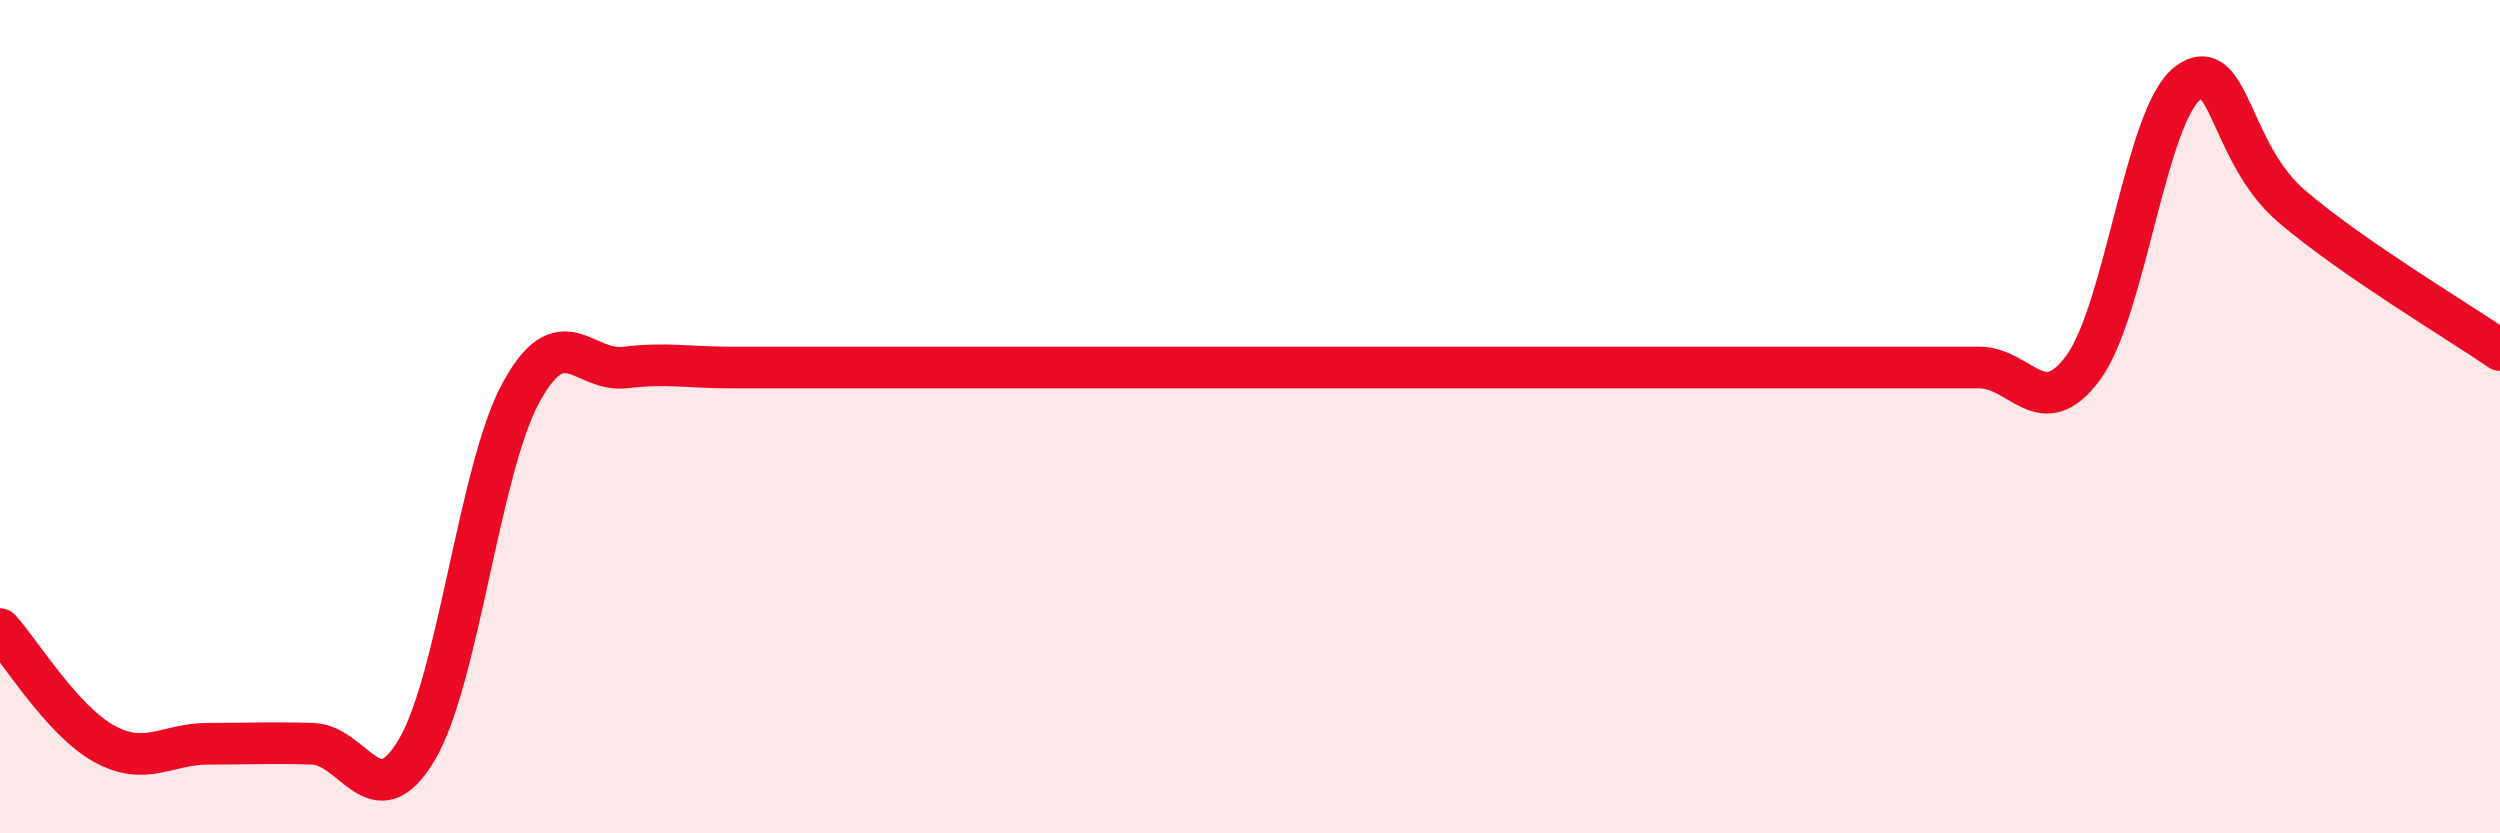
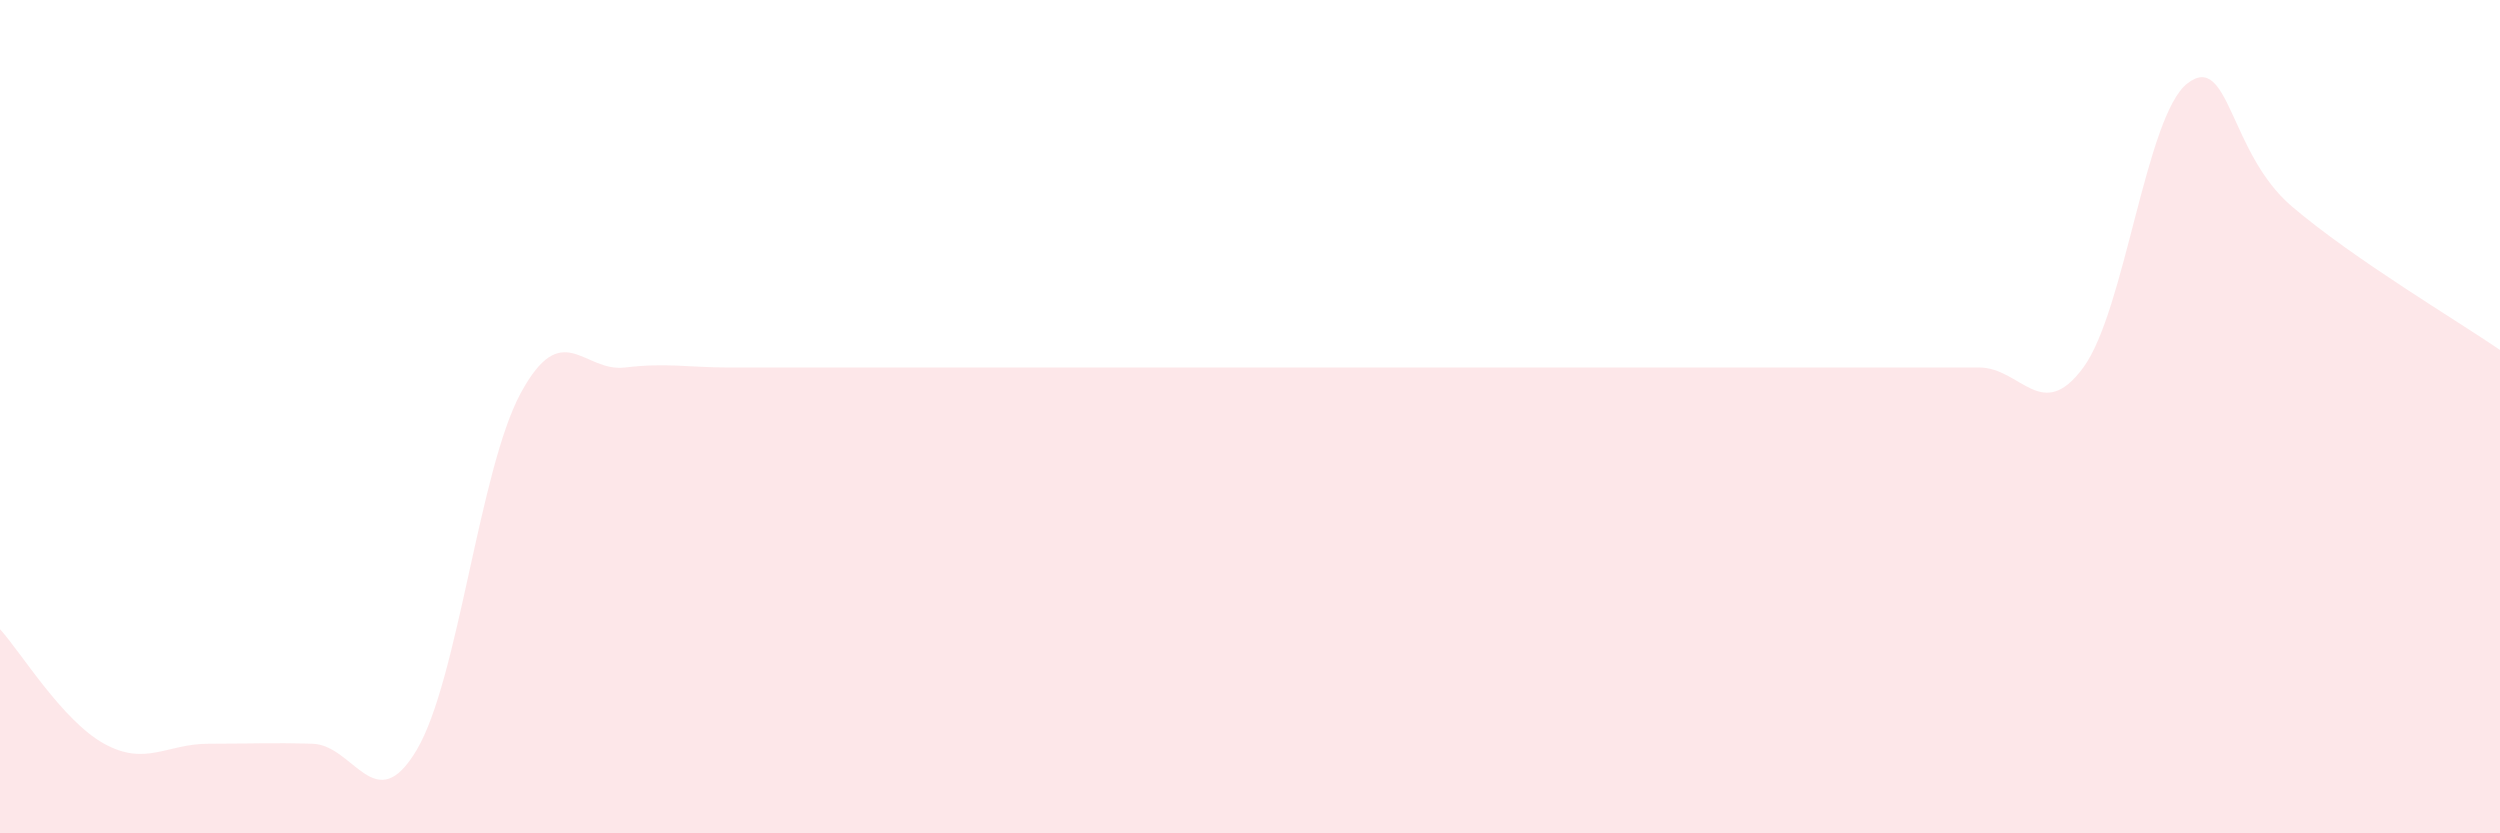
<svg xmlns="http://www.w3.org/2000/svg" width="60" height="20" viewBox="0 0 60 20">
-   <path d="M 0,15.1 C 0.5,15.65 1.5,17.3 2.5,17.85 C 3.5,18.4 4,17.85 5,17.85 C 6,17.85 6.5,17.82 7.5,17.85 C 8.5,17.88 9,19.68 10,18 C 11,16.32 11.5,11.27 12.5,9.43 C 13.5,7.59 14,8.94 15,8.82 C 16,8.7 16.5,8.82 17.5,8.82 C 18.5,8.82 19,8.82 20,8.82 C 21,8.82 21.5,8.82 22.5,8.82 C 23.5,8.82 24,8.82 25,8.82 C 26,8.82 26.5,8.82 27.5,8.82 C 28.5,8.82 29,8.82 30,8.82 C 31,8.82 31.5,8.82 32.5,8.82 C 33.5,8.82 34,8.82 35,8.82 C 36,8.82 36.5,8.82 37.5,8.82 C 38.5,8.82 39,8.82 40,8.82 C 41,8.82 41.5,8.82 42.5,8.82 C 43.5,8.82 44,8.82 45,8.82 C 46,8.82 46.5,8.82 47.5,8.82 C 48.5,8.82 49,10.18 50,8.82 C 51,7.46 51.5,2.77 52.5,2 C 53.5,1.23 53.5,3.67 55,4.95 C 56.5,6.23 59,7.71 60,8.4L60 20L0 20Z" fill="#EB0A25" opacity="0.1" stroke-linecap="round" stroke-linejoin="round" />
-   <path d="M 0,15.1 C 0.5,15.65 1.5,17.3 2.5,17.85 C 3.5,18.4 4,17.85 5,17.85 C 6,17.85 6.5,17.82 7.5,17.85 C 8.5,17.88 9,19.68 10,18 C 11,16.32 11.5,11.27 12.5,9.43 C 13.5,7.59 14,8.94 15,8.82 C 16,8.7 16.5,8.82 17.5,8.82 C 18.5,8.82 19,8.82 20,8.82 C 21,8.82 21.5,8.82 22.5,8.82 C 23.5,8.82 24,8.82 25,8.82 C 26,8.82 26.5,8.82 27.5,8.82 C 28.5,8.82 29,8.82 30,8.82 C 31,8.82 31.5,8.82 32.5,8.82 C 33.5,8.82 34,8.82 35,8.82 C 36,8.82 36.5,8.82 37.5,8.82 C 38.5,8.82 39,8.82 40,8.82 C 41,8.82 41.5,8.82 42.5,8.82 C 43.5,8.82 44,8.82 45,8.82 C 46,8.82 46.5,8.82 47.5,8.82 C 48.5,8.82 49,10.18 50,8.82 C 51,7.46 51.5,2.77 52.5,2 C 53.5,1.23 53.5,3.67 55,4.95 C 56.5,6.23 59,7.71 60,8.4" stroke="#EB0A25" stroke-width="1" fill="none" stroke-linecap="round" stroke-linejoin="round" />
+   <path d="M 0,15.1 C 0.5,15.65 1.5,17.3 2.5,17.85 C 3.5,18.4 4,17.85 5,17.85 C 6,17.85 6.5,17.82 7.5,17.85 C 8.5,17.88 9,19.68 10,18 C 11,16.32 11.5,11.27 12.5,9.43 C 13.5,7.59 14,8.94 15,8.82 C 16,8.7 16.5,8.82 17.5,8.82 C 18.5,8.82 19,8.82 20,8.82 C 21,8.82 21.5,8.82 22.5,8.82 C 23.5,8.82 24,8.82 25,8.82 C 26,8.82 26.5,8.82 27.5,8.82 C 28.5,8.82 29,8.82 30,8.82 C 31,8.82 31.5,8.82 32.5,8.82 C 33.5,8.82 34,8.82 35,8.82 C 36,8.82 36.5,8.82 37.5,8.82 C 38.5,8.82 39,8.82 40,8.82 C 41,8.82 41.5,8.82 42.5,8.82 C 43.5,8.82 44,8.82 45,8.82 C 46,8.82 46.5,8.82 47.5,8.82 C 48.5,8.82 49,10.18 50,8.82 C 51,7.46 51.5,2.77 52.5,2 C 53.5,1.23 53.5,3.67 55,4.95 C 56.5,6.23 59,7.71 60,8.4L60 20L0 20" fill="#EB0A25" opacity="0.1" stroke-linecap="round" stroke-linejoin="round" />
</svg>